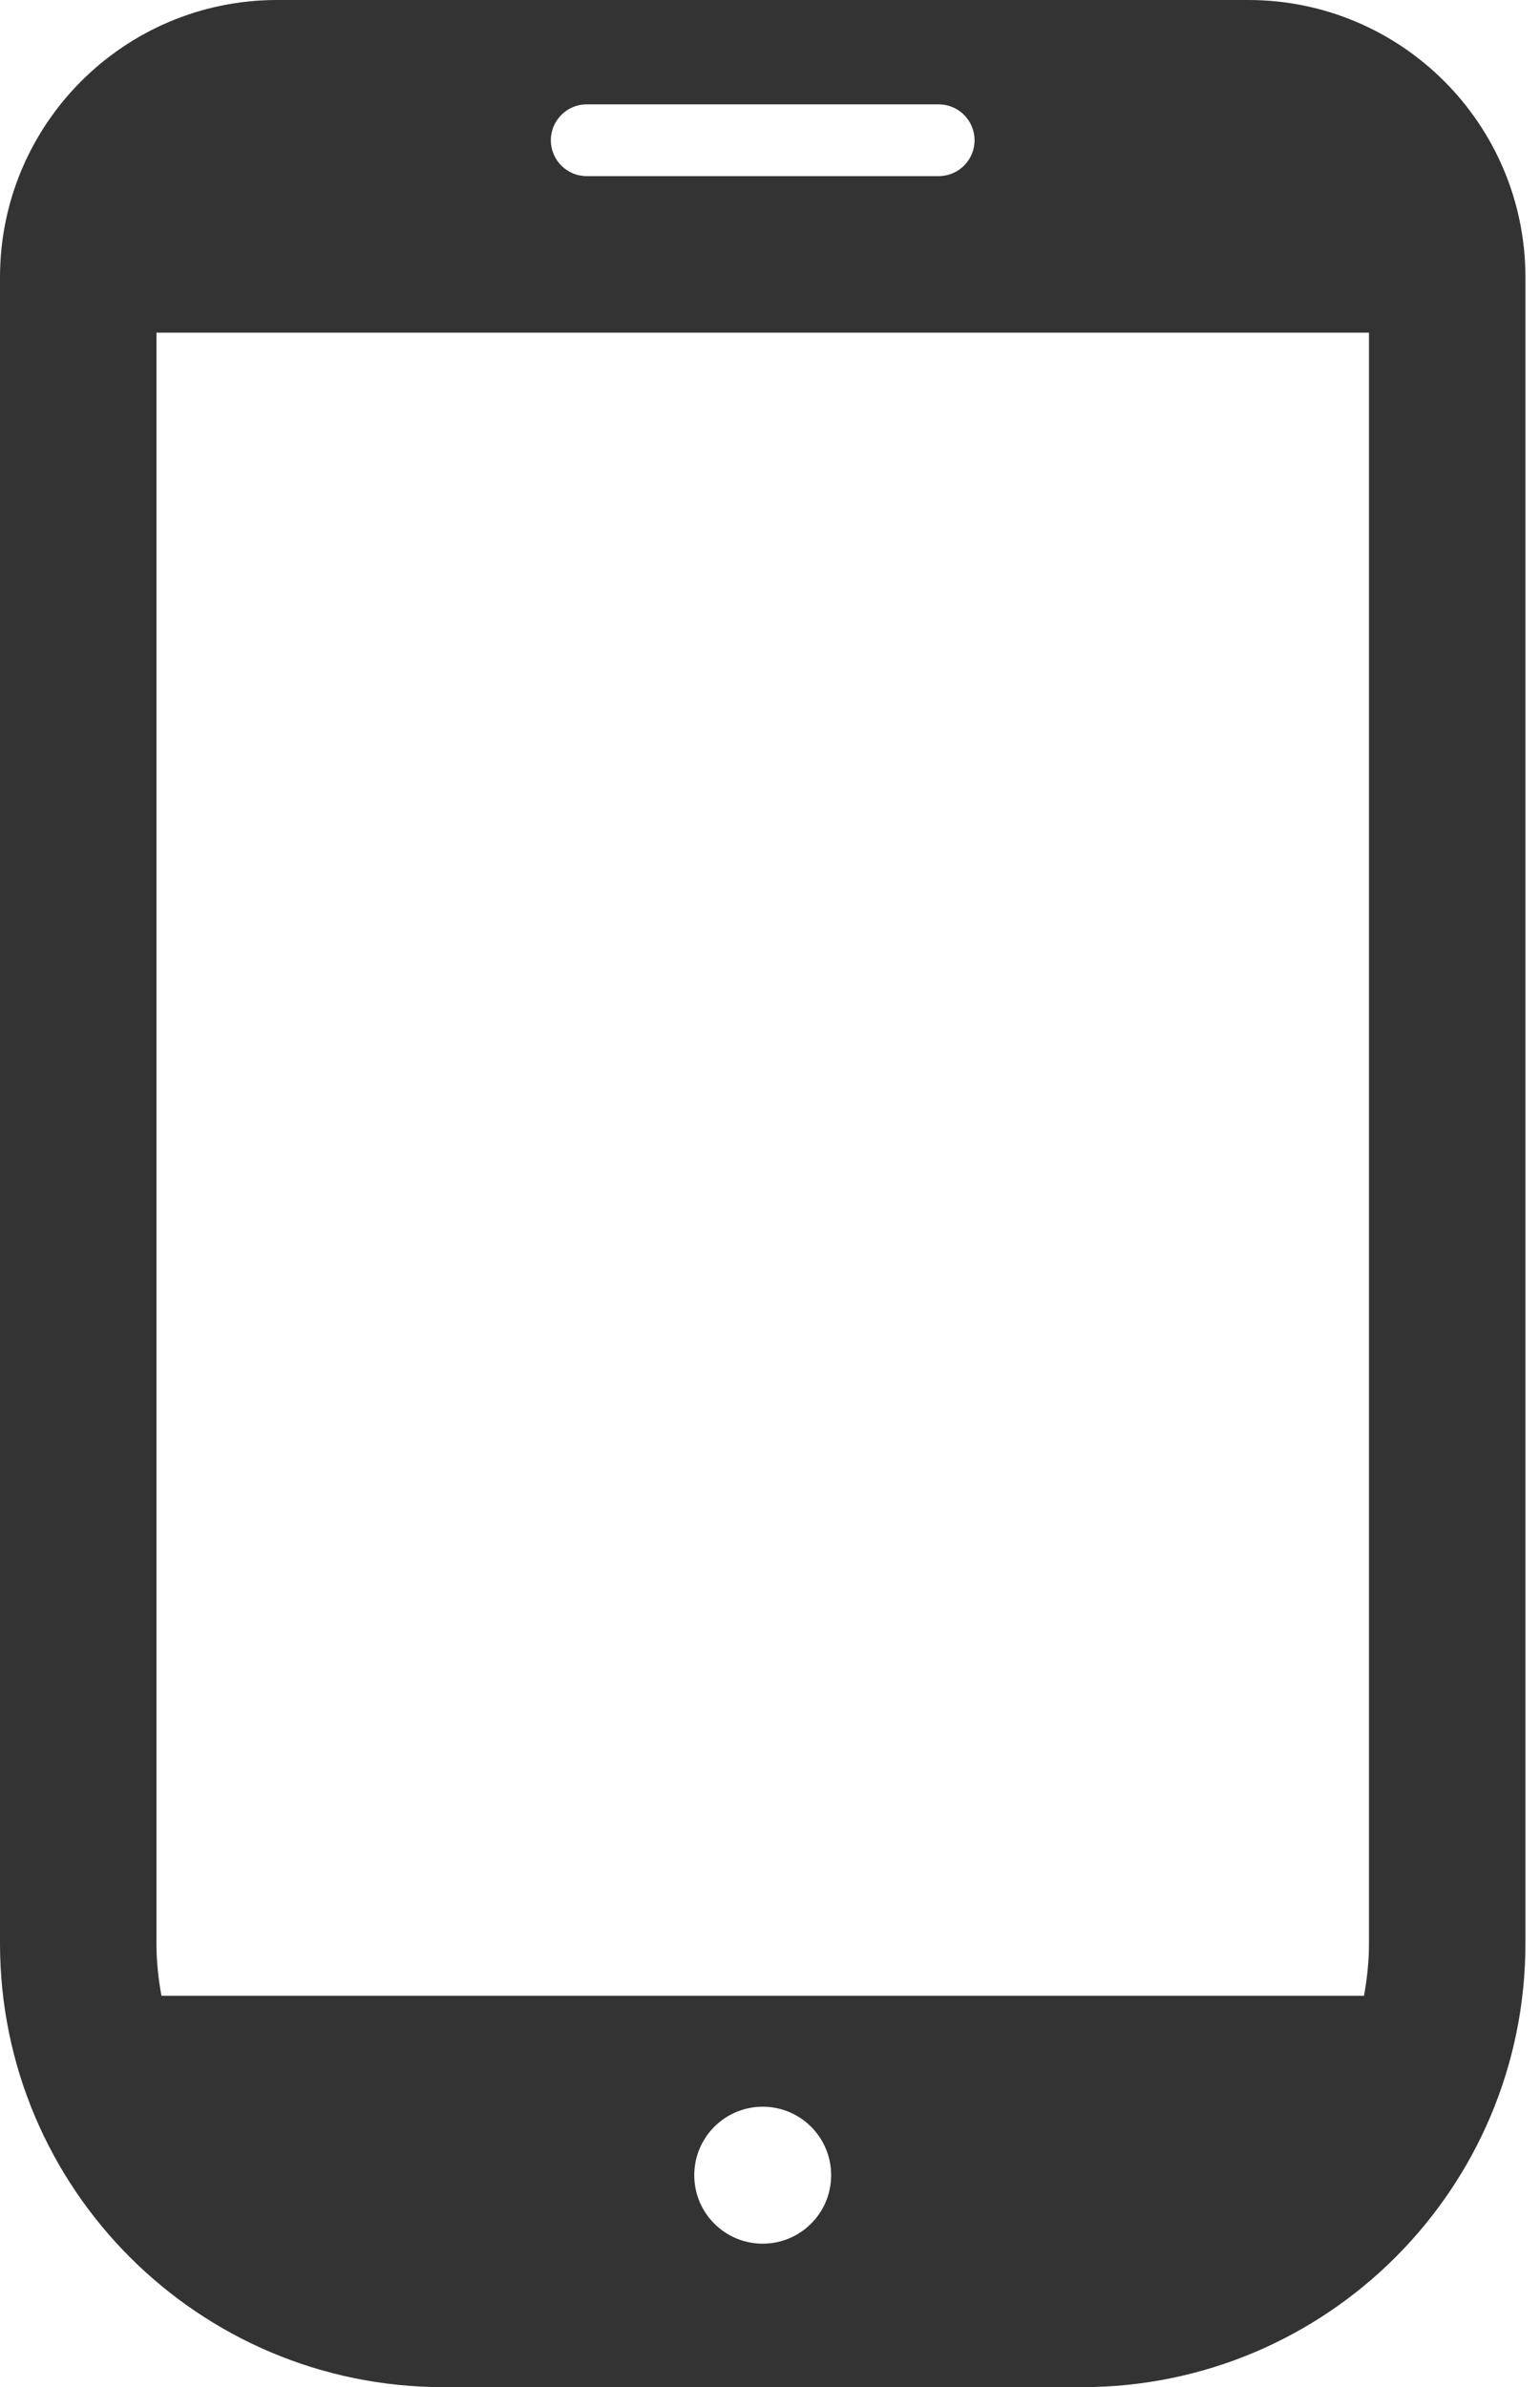
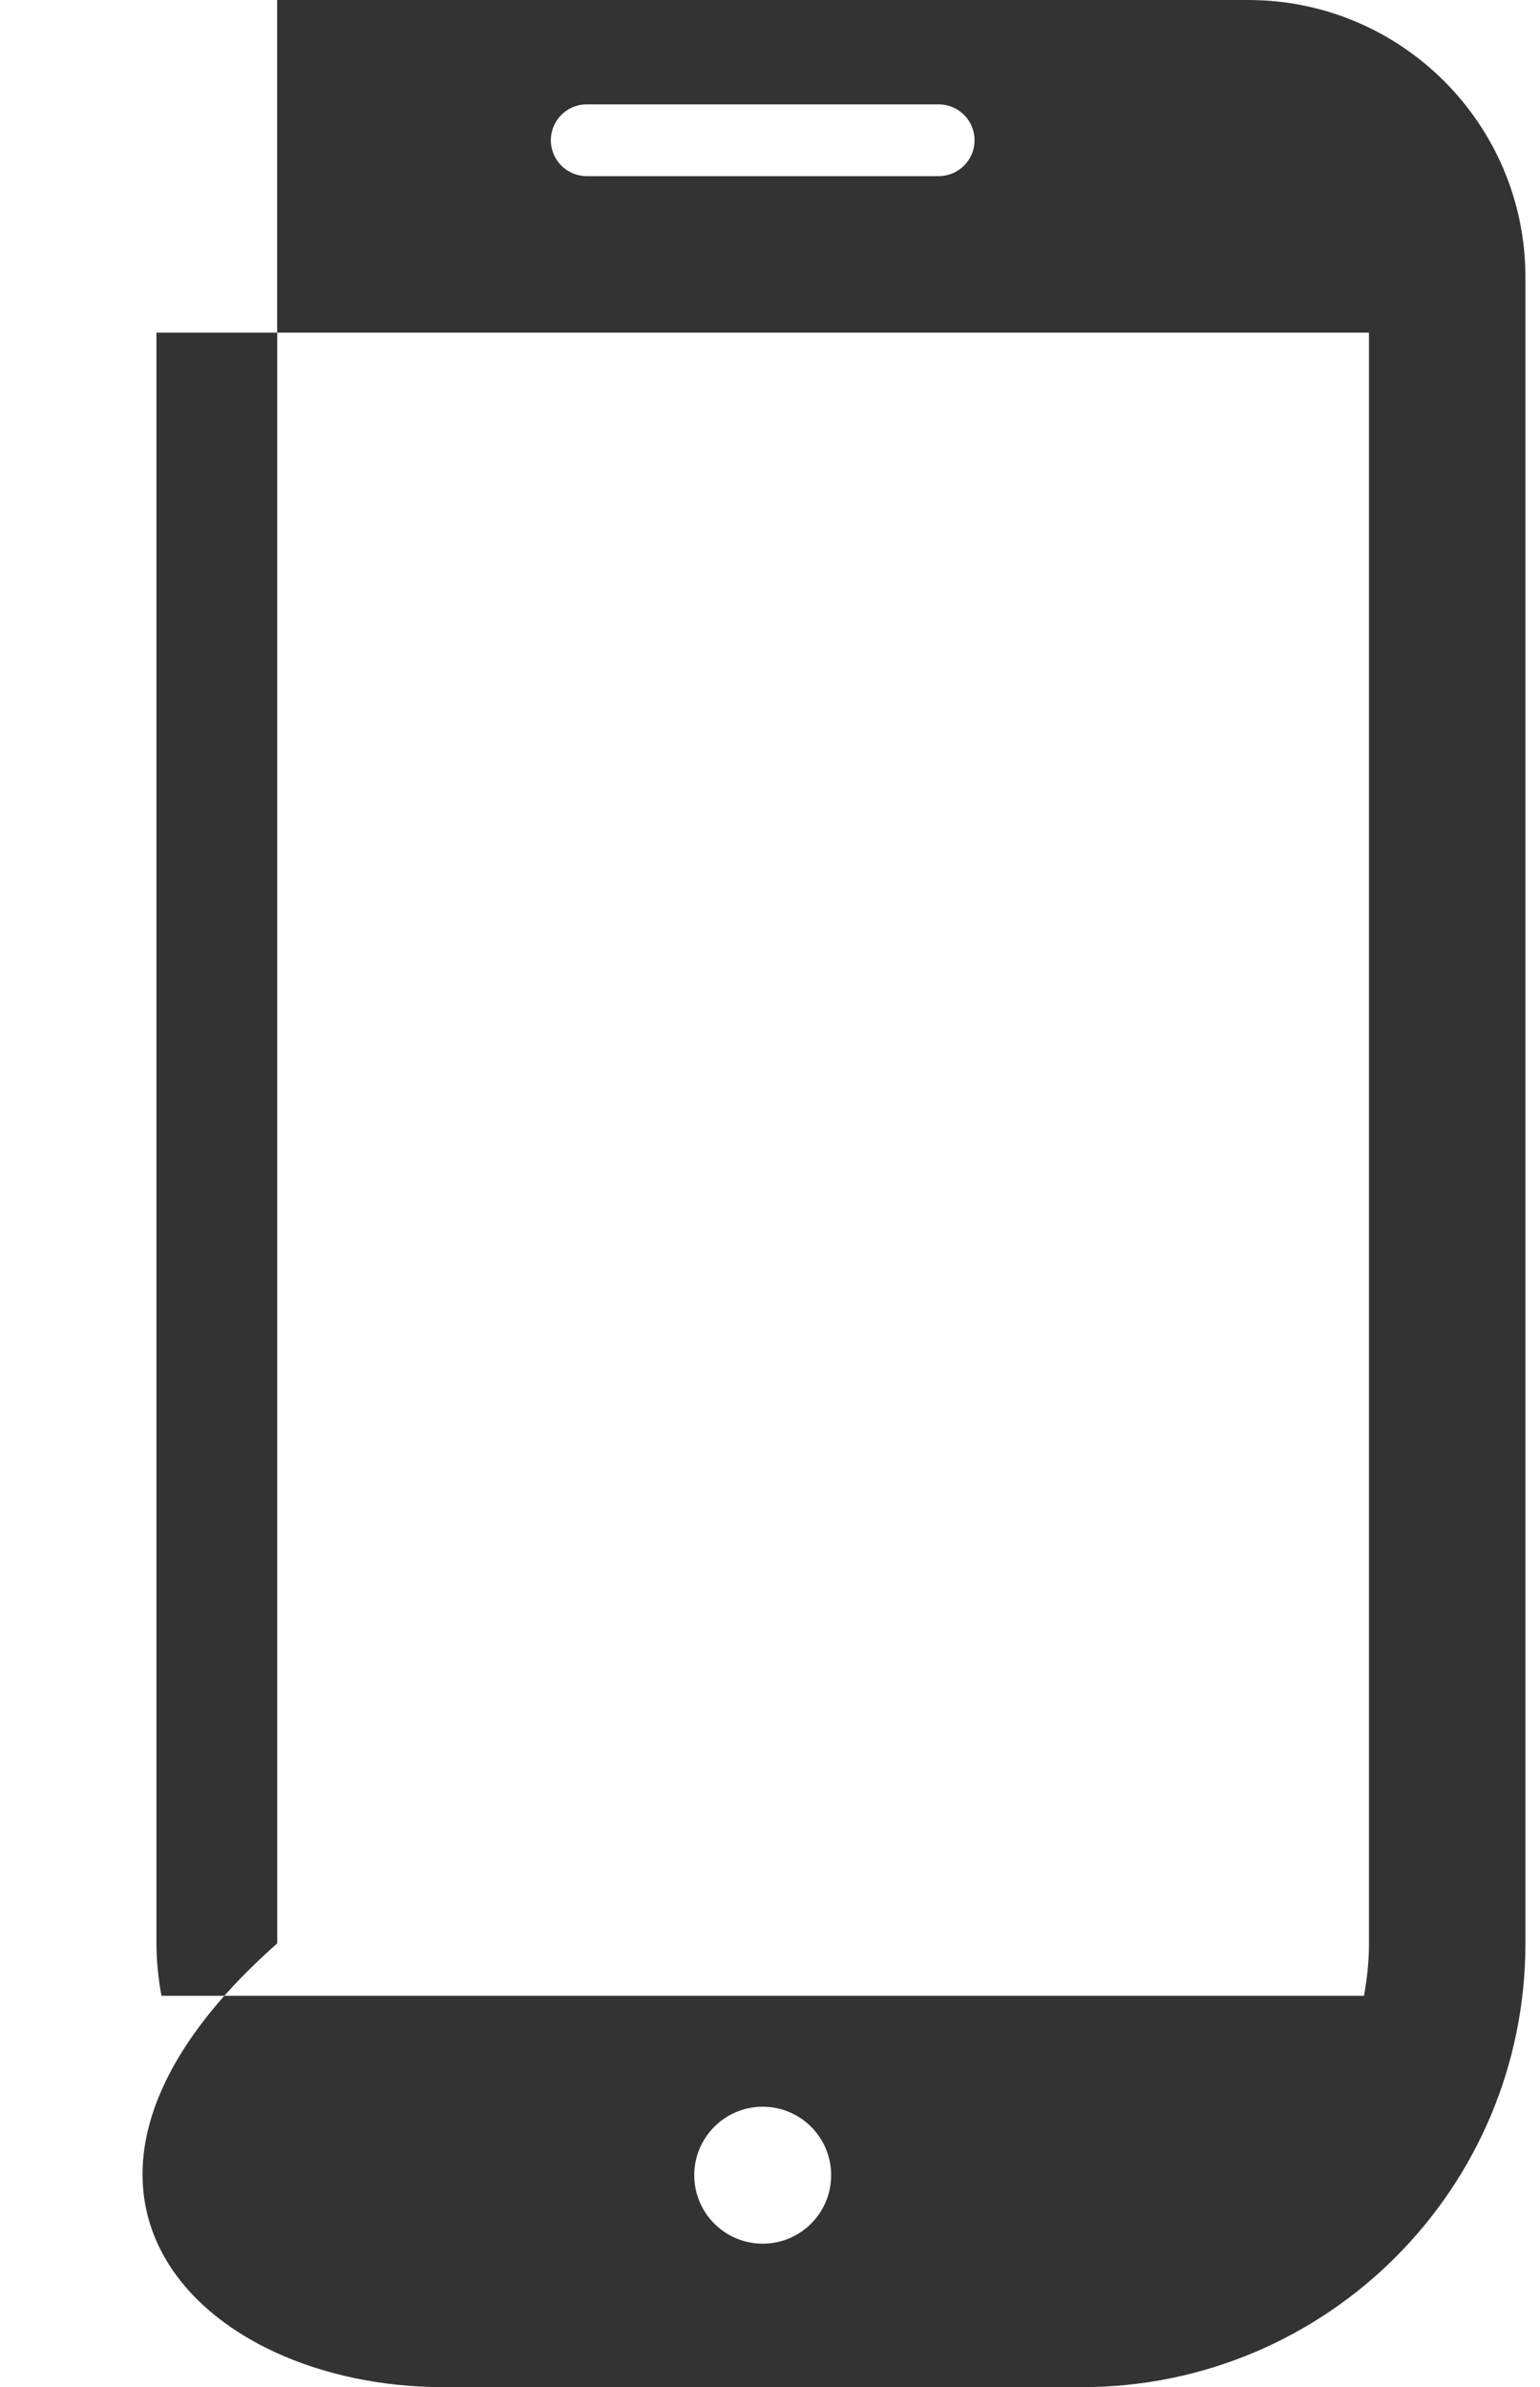
<svg xmlns="http://www.w3.org/2000/svg" width="71" height="110" viewBox="0 0 71 110" fill="none">
-   <path d="M57.548 0H12.78C5.722 0 0 5.721 0 12.78V89.553C0 100.846 9.154 110 20.447 110H49.881C61.174 110 70.328 100.846 70.328 89.553V12.78C70.328 5.721 64.606 0 57.548 0ZM35.164 103.389C33.42 103.389 32.008 101.977 32.008 100.233C32.008 98.49 33.421 97.078 35.164 97.078C36.907 97.078 38.319 98.49 38.319 100.233C38.319 101.977 36.907 103.389 35.164 103.389ZM27.049 4.809H43.277C44.191 4.809 44.931 5.551 44.931 6.463C44.931 7.375 44.191 8.116 43.277 8.116H27.049C26.135 8.116 25.396 7.375 25.396 6.463C25.396 5.551 26.135 4.809 27.049 4.809ZM7.213 89.553V15.328H63.115V89.553C63.115 90.379 63.029 91.183 62.884 91.967H7.444C7.3 91.184 7.213 90.379 7.213 89.553Z" fill="#333333" />
+   <path d="M57.548 0H12.78V89.553C0 100.846 9.154 110 20.447 110H49.881C61.174 110 70.328 100.846 70.328 89.553V12.78C70.328 5.721 64.606 0 57.548 0ZM35.164 103.389C33.42 103.389 32.008 101.977 32.008 100.233C32.008 98.49 33.421 97.078 35.164 97.078C36.907 97.078 38.319 98.49 38.319 100.233C38.319 101.977 36.907 103.389 35.164 103.389ZM27.049 4.809H43.277C44.191 4.809 44.931 5.551 44.931 6.463C44.931 7.375 44.191 8.116 43.277 8.116H27.049C26.135 8.116 25.396 7.375 25.396 6.463C25.396 5.551 26.135 4.809 27.049 4.809ZM7.213 89.553V15.328H63.115V89.553C63.115 90.379 63.029 91.183 62.884 91.967H7.444C7.3 91.184 7.213 90.379 7.213 89.553Z" fill="#333333" />
</svg>